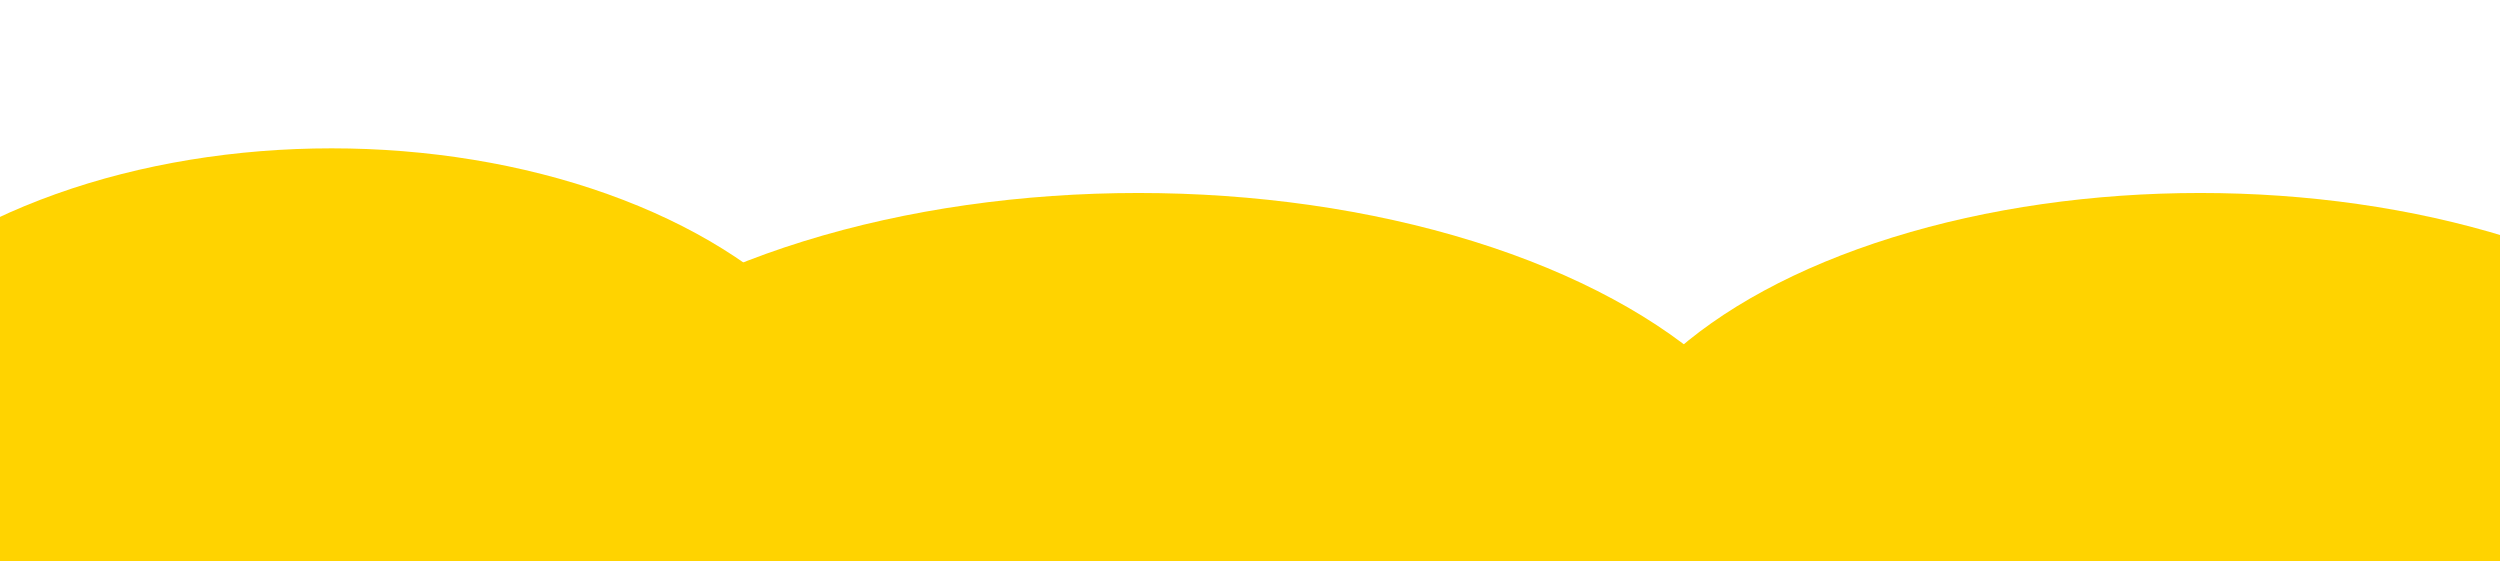
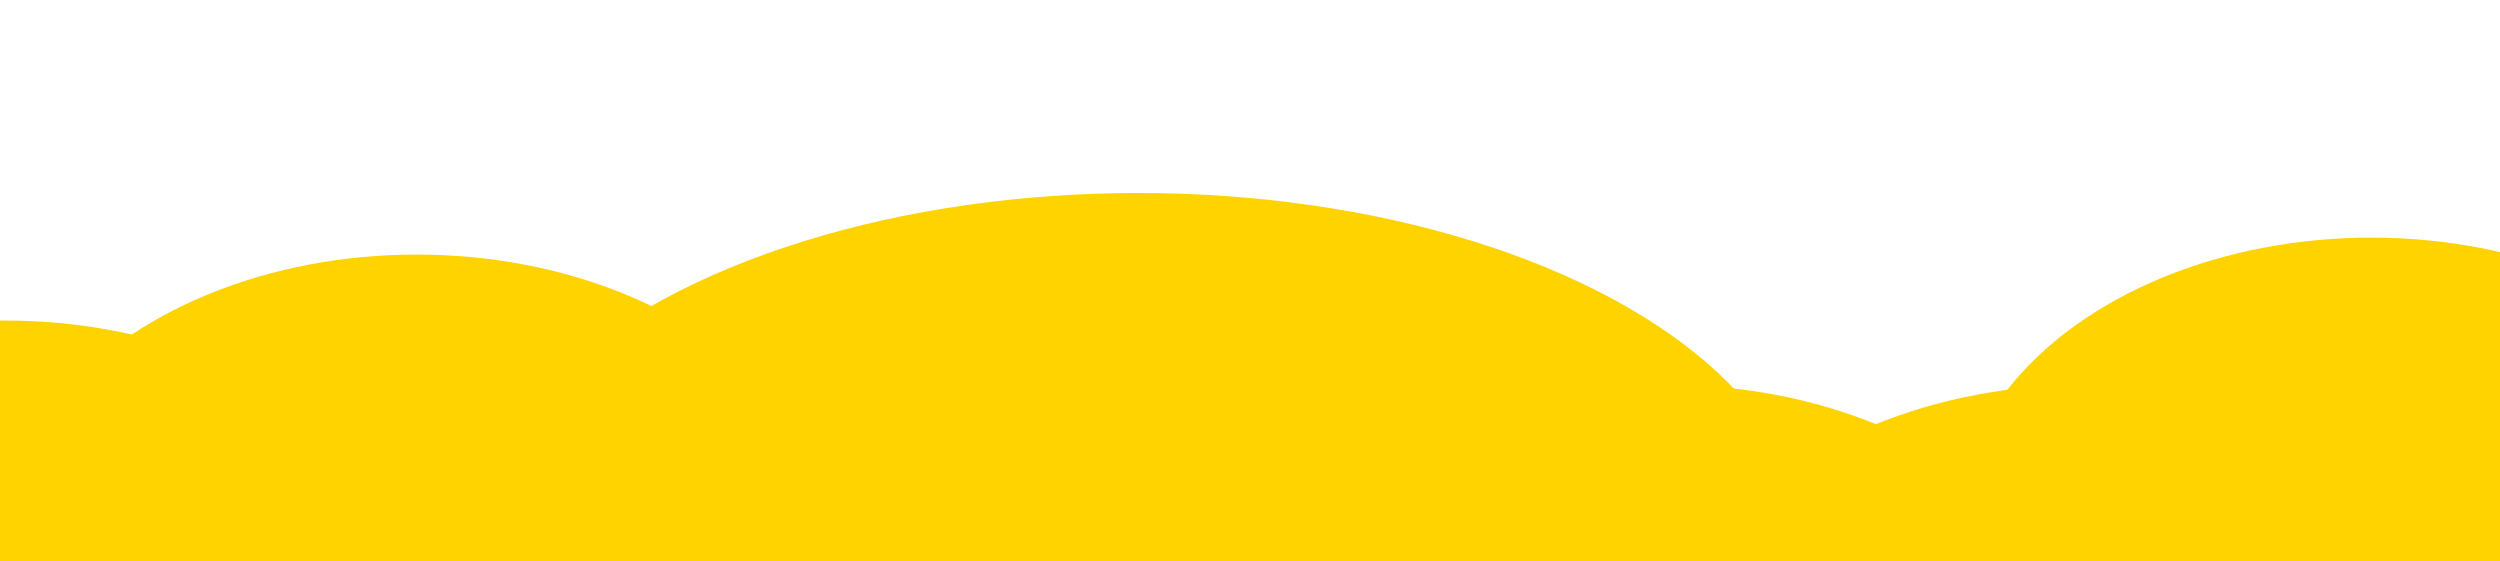
<svg xmlns="http://www.w3.org/2000/svg" width="392" height="88" viewBox="0 0 392 88" fill="none">
  <g clip-path="url(#clip0_1289_1913)">
-     <ellipse cx="52" cy="76.76" rx="86.5" ry="53.5" fill="#FFD300" />
    <ellipse cx="65.333" cy="86.359" rx="65.333" ry="46.446" fill="#FFD300" />
    <ellipse cx="117.352" cy="106.795" rx="65.333" ry="46.446" fill="#FFD300" />
    <ellipse cx="196" cy="106.795" rx="65.333" ry="46.446" fill="#FFD300" />
    <ellipse cx="261.643" cy="106.795" rx="65.333" ry="46.446" fill="#FFD300" />
    <ellipse cx="326.667" cy="106.795" rx="65.333" ry="46.446" fill="#FFD300" />
    <ellipse cx="178.5" cy="86.76" rx="105" ry="56.5" fill="#FFD300" />
-     <ellipse cx="345" cy="82.26" rx="96.5" ry="52" fill="#FFD300" />
    <ellipse cx="371.833" cy="83.705" rx="65.333" ry="46.446" fill="#FFD300" />
    <ellipse cx="384.833" cy="118.705" rx="65.333" ry="46.446" fill="#FFD300" />
    <ellipse cx="8.833" cy="118.705" rx="65.333" ry="46.446" fill="#FFD300" />
    <ellipse cx="0.833" cy="96.705" rx="65.333" ry="46.446" fill="#FFD300" />
  </g>
  <defs>
    <clipPath id="clip0_1289_1913">
      <rect width="392" height="88" fill="white" transform="translate(0 0.279)" />
    </clipPath>
  </defs>
</svg>